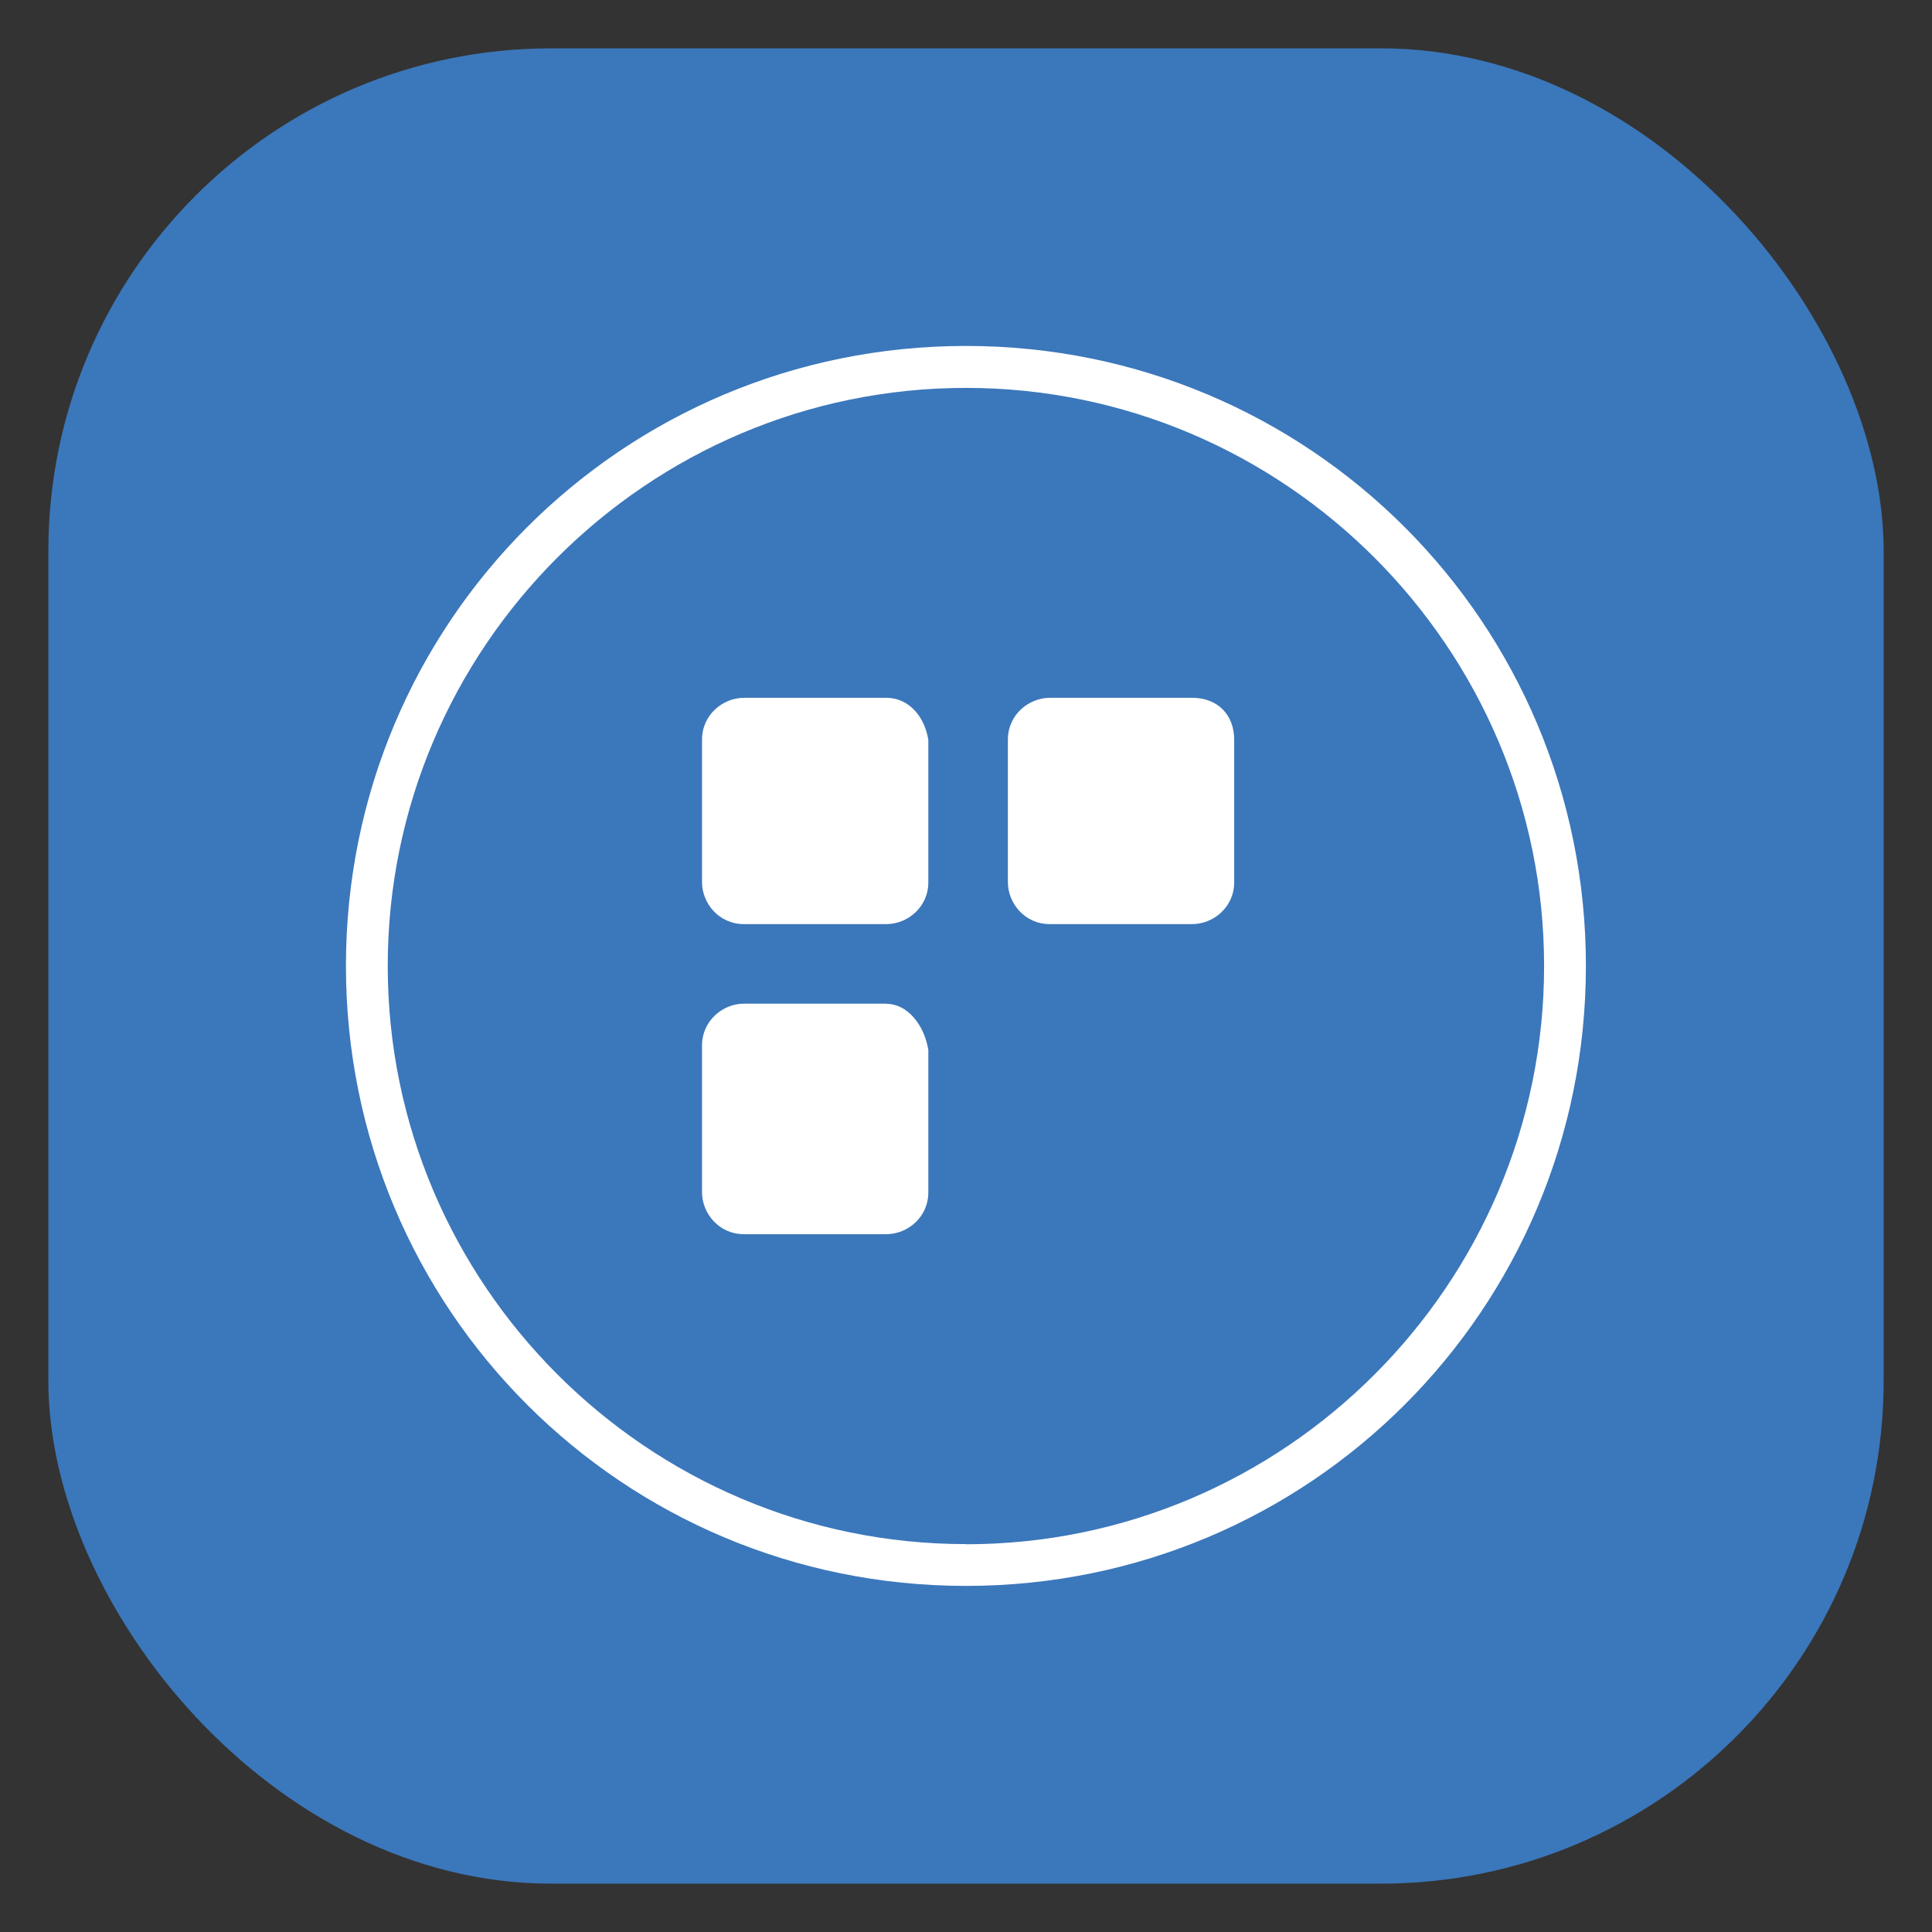
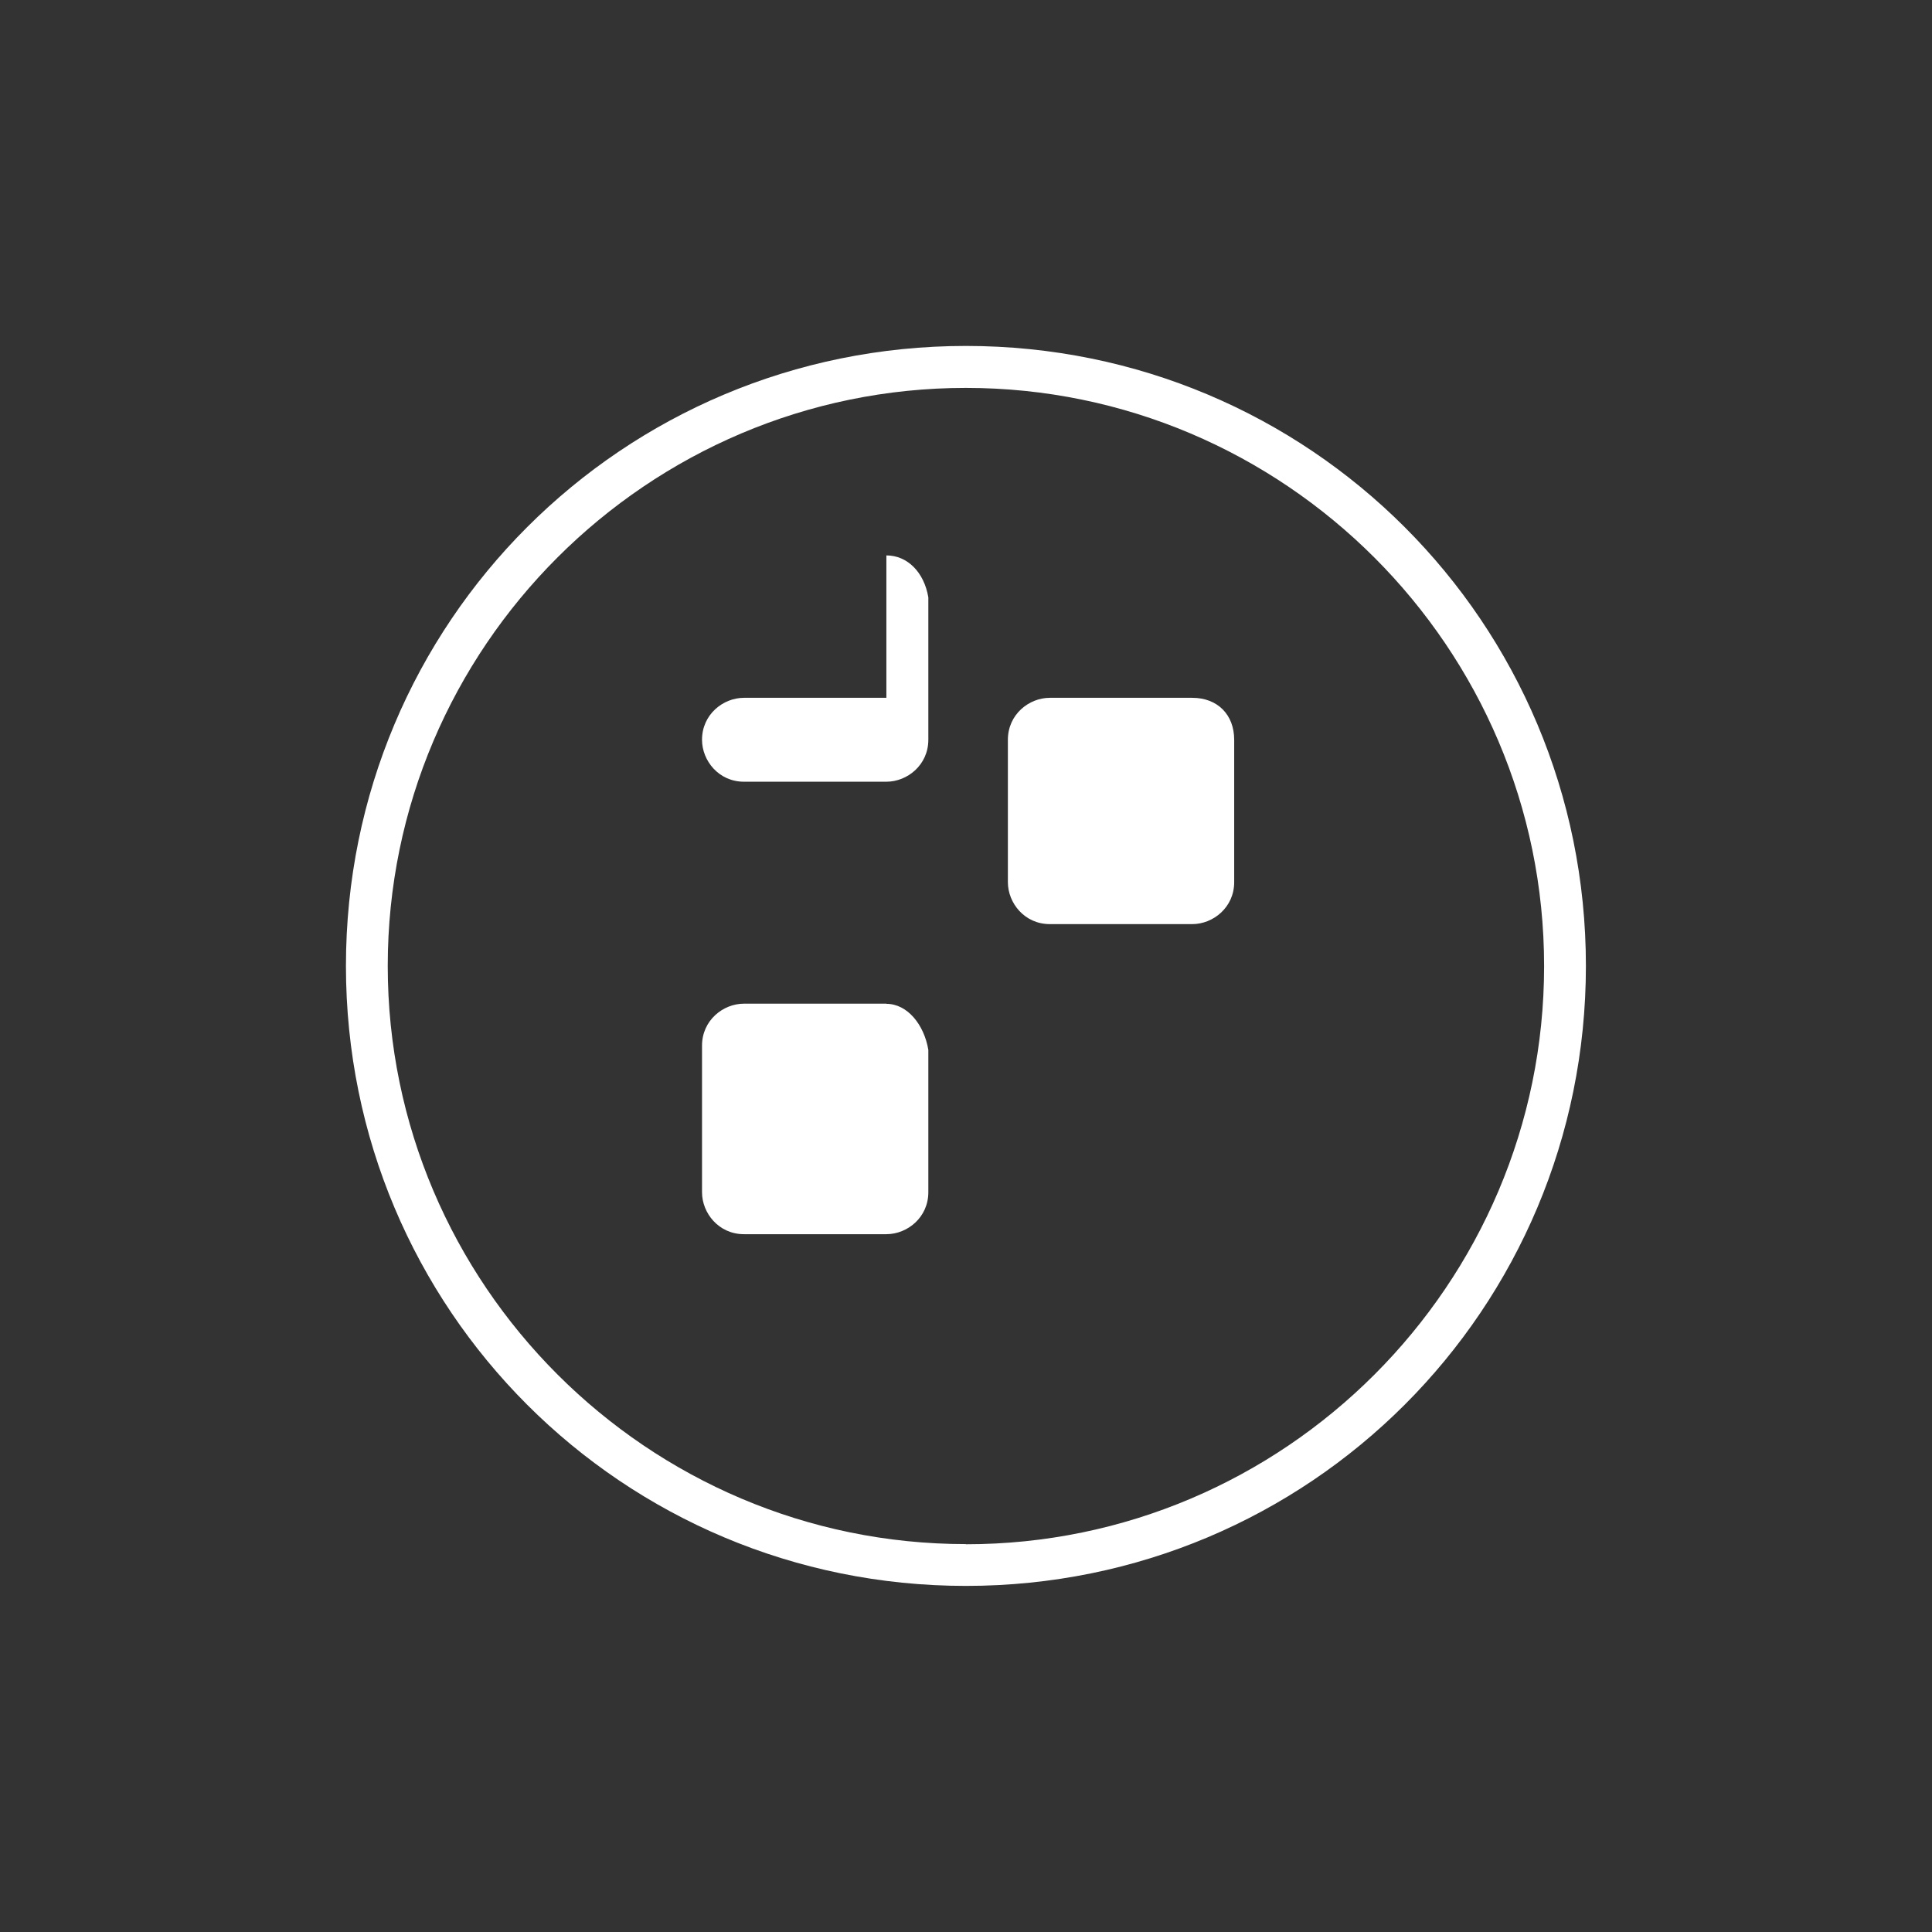
<svg xmlns="http://www.w3.org/2000/svg" id="Layer_1" data-name="Layer 1" viewBox="0 0 123.87 123.87">
  <rect x="0" y="0" width="123.87" height="123.87" fill="#333333" stroke="none" />
  <defs>
    <style>
      .cls-1 {
        fill: #fff;
      }

      .cls-2 {
        fill: #3b77bb;
      }
    </style>
  </defs>
-   <rect class="cls-2" x="3.1" y="3.1" width="117.67" height="117.67" rx="32.23" ry="32.23" />
  <g>
    <path class="cls-1" d="m61.93,22.18c-22.02,0-39.75,17.73-39.75,39.75s17.73,39.75,39.75,39.75,39.75-17.73,39.75-39.75-17.73-39.75-39.75-39.75m0,76.82c-20.41,0-37.07-16.65-37.07-37.07S41.52,24.87,61.93,24.87s37.07,16.65,37.07,37.07-16.65,37.07-37.07,37.07" />
-     <path class="cls-1" d="m56.83,44.74h-9.13c-1.34,0-2.69,1.07-2.69,2.69v9.13c0,1.34,1.07,2.69,2.69,2.69h9.13c1.34,0,2.69-1.07,2.69-2.69v-9.13c-.27-1.61-1.34-2.69-2.69-2.69" />
+     <path class="cls-1" d="m56.83,44.74h-9.13c-1.34,0-2.69,1.07-2.69,2.69c0,1.34,1.07,2.69,2.69,2.69h9.13c1.34,0,2.69-1.07,2.69-2.69v-9.13c-.27-1.61-1.34-2.69-2.69-2.69" />
    <path class="cls-1" d="m76.44,44.74h-9.13c-1.34,0-2.69,1.07-2.69,2.69v9.13c0,1.34,1.07,2.69,2.69,2.69h9.13c1.34,0,2.69-1.07,2.69-2.69v-9.13c0-1.61-1.07-2.69-2.69-2.69" />
    <path class="cls-1" d="m56.83,64.35h-9.13c-1.34,0-2.69,1.07-2.69,2.69v9.4c0,1.34,1.07,2.69,2.69,2.69h9.13c1.34,0,2.69-1.07,2.69-2.69v-9.13c-.27-1.61-1.34-2.95-2.69-2.95" />
  </g>
</svg>